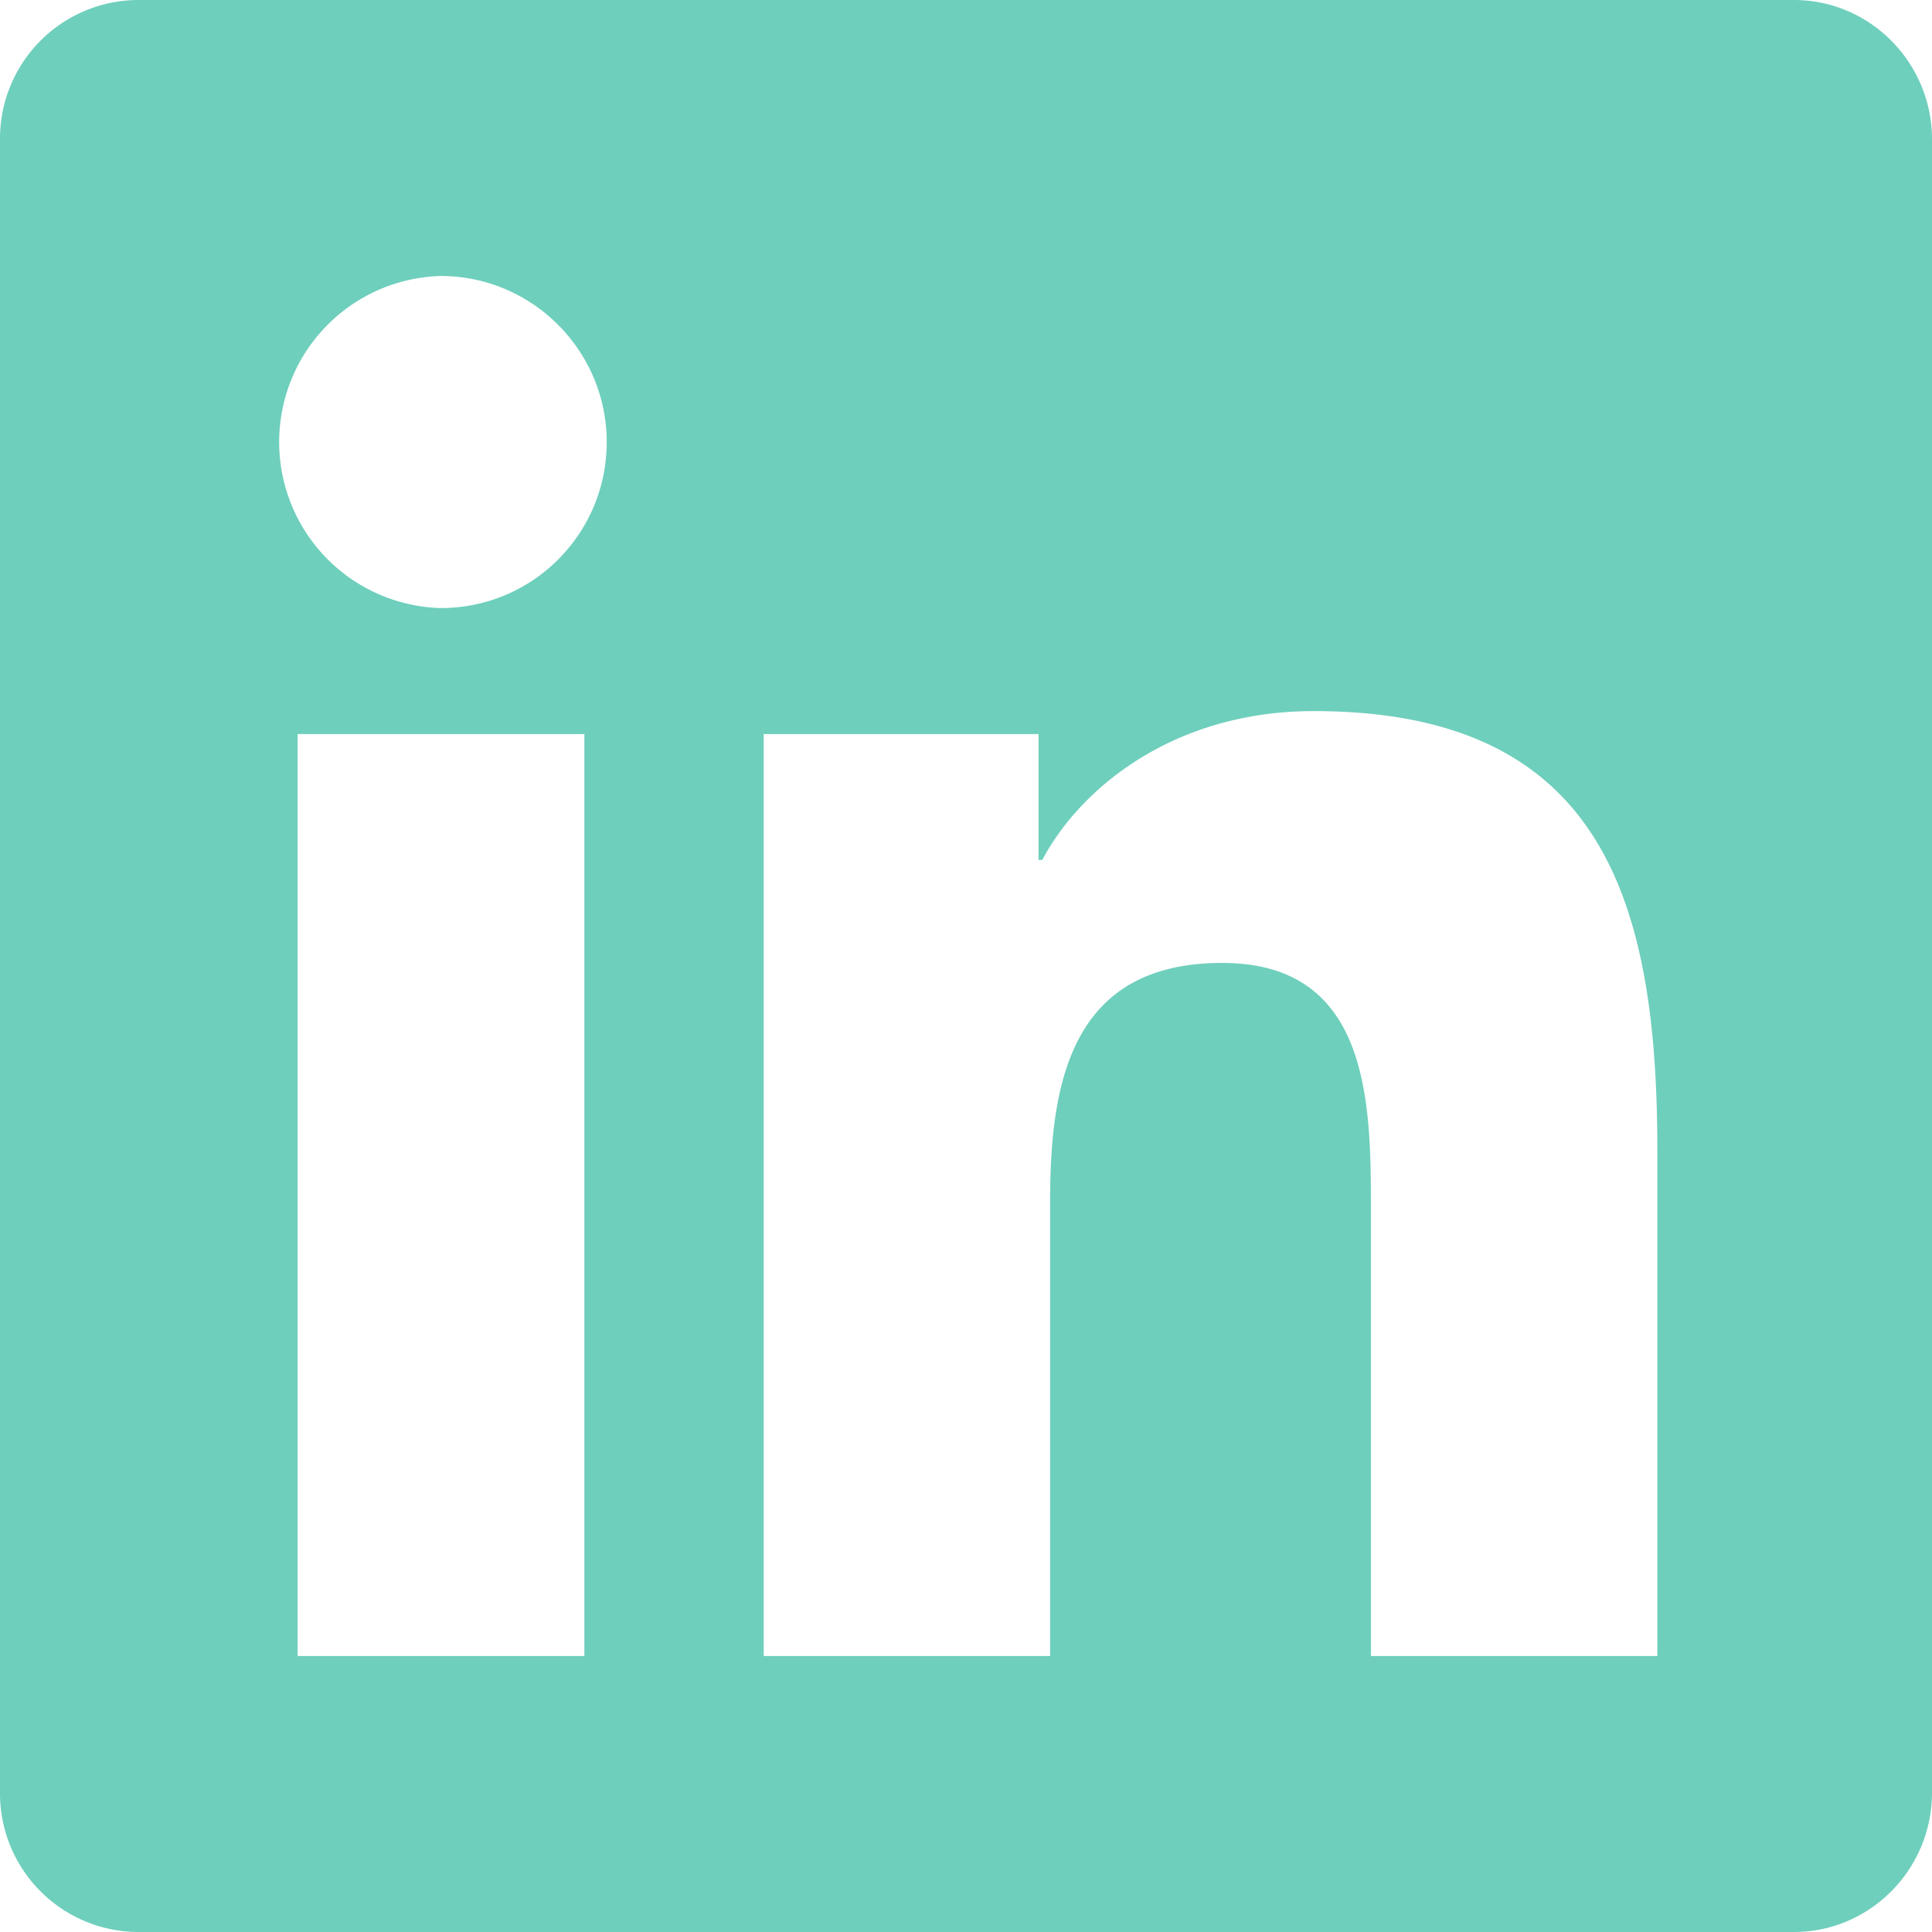
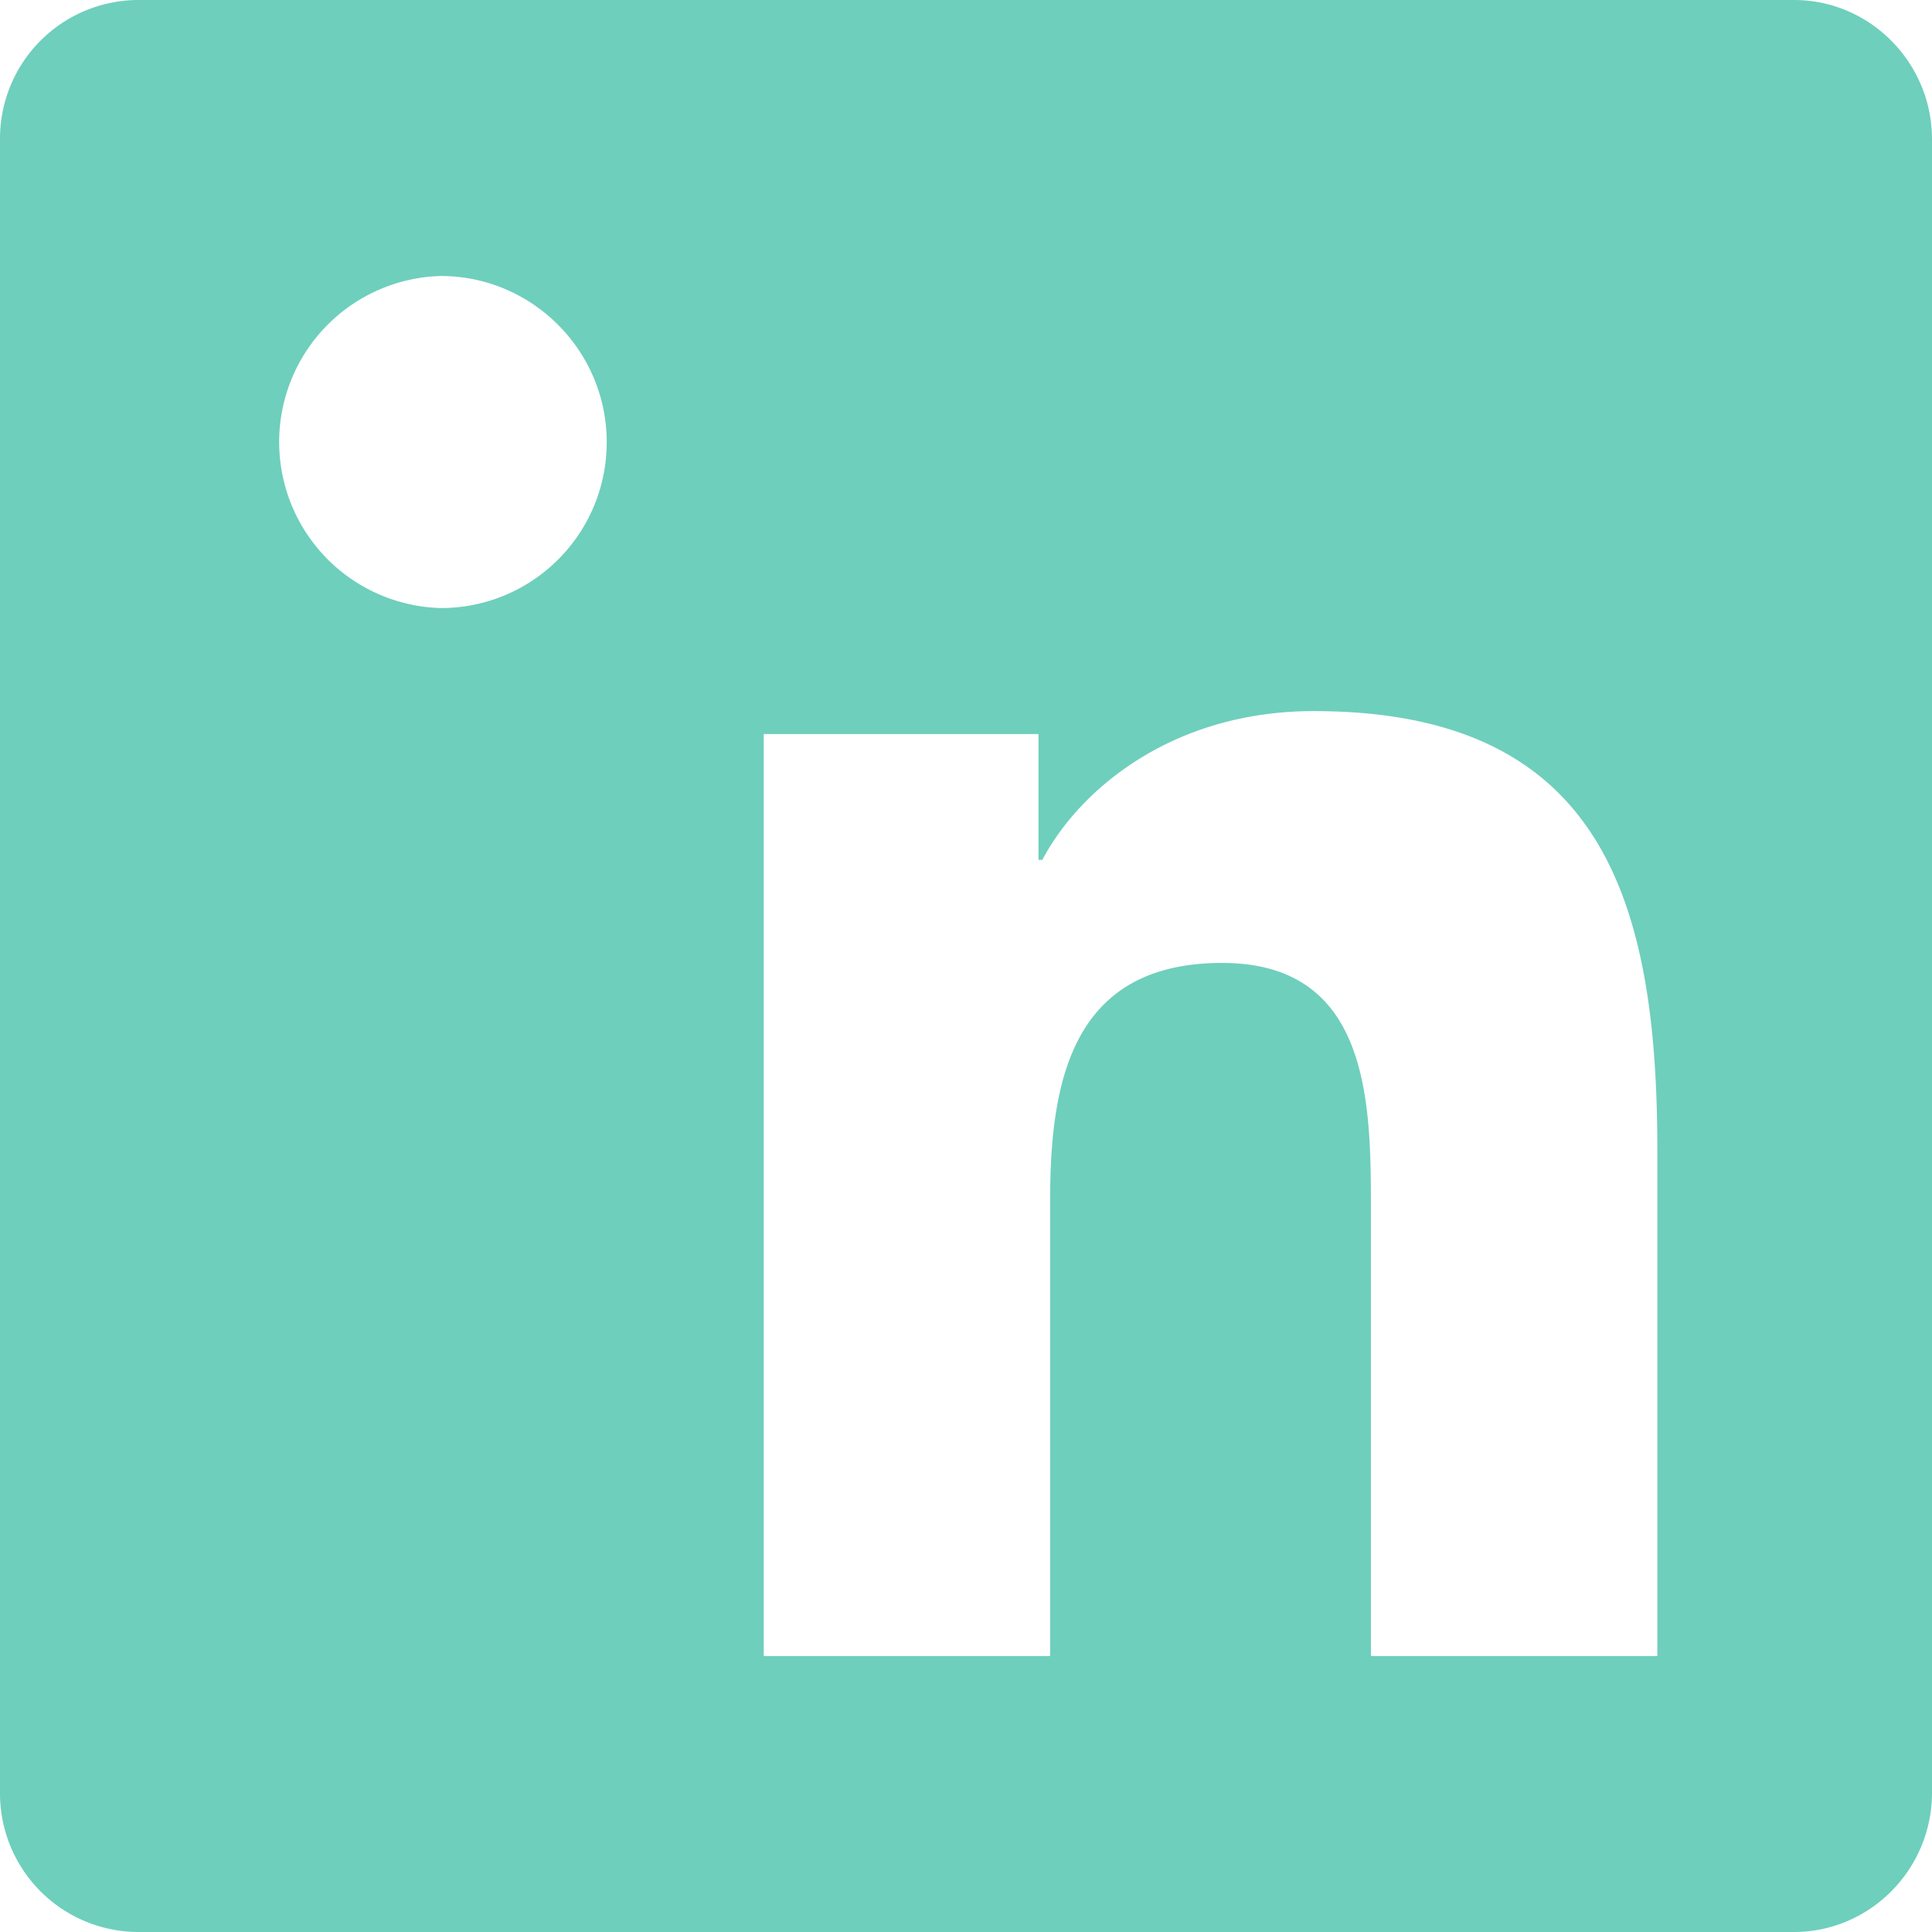
<svg xmlns="http://www.w3.org/2000/svg" width="15.75" height="15.75" viewBox="0 0 15.75 15.75">
-   <path d="M14.625 0H1.121A1.13 1.13 0 0 0 0 1.136v13.478a1.13 1.13 0 0 0 1.121 1.136h13.504c.619 0 1.125-.51 1.125-1.136V1.136C15.75.51 15.244 0 14.625 0zM4.76 13.5H2.426V5.984h2.338V13.5H4.76zM3.593 4.957a1.354 1.354 0 0 1 0-2.707c.745 0 1.353.608 1.353 1.354 0 .748-.604 1.353-1.353 1.353zm9.918 8.543h-2.335V9.844c0-.872-.017-1.994-1.213-1.994-1.216 0-1.402.95-1.402 1.93v3.72H6.226V5.984h2.24V7.01h.031c.313-.59 1.076-1.213 2.212-1.213 2.362 0 2.802 1.558 2.802 3.583v4.12z" fill="#6ECFBC" fill-rule="nonzero" />
+   <path d="M14.625 0H1.121A1.13 1.13 0 0 0 0 1.136v13.478a1.13 1.13 0 0 0 1.121 1.136h13.504c.619 0 1.125-.51 1.125-1.136V1.136C15.75.51 15.244 0 14.625 0zM4.76 13.5H2.426V5.984V13.5H4.76zM3.593 4.957a1.354 1.354 0 0 1 0-2.707c.745 0 1.353.608 1.353 1.354 0 .748-.604 1.353-1.353 1.353zm9.918 8.543h-2.335V9.844c0-.872-.017-1.994-1.213-1.994-1.216 0-1.402.95-1.402 1.93v3.72H6.226V5.984h2.24V7.01h.031c.313-.59 1.076-1.213 2.212-1.213 2.362 0 2.802 1.558 2.802 3.583v4.12z" fill="#6ECFBC" fill-rule="nonzero" />
</svg>